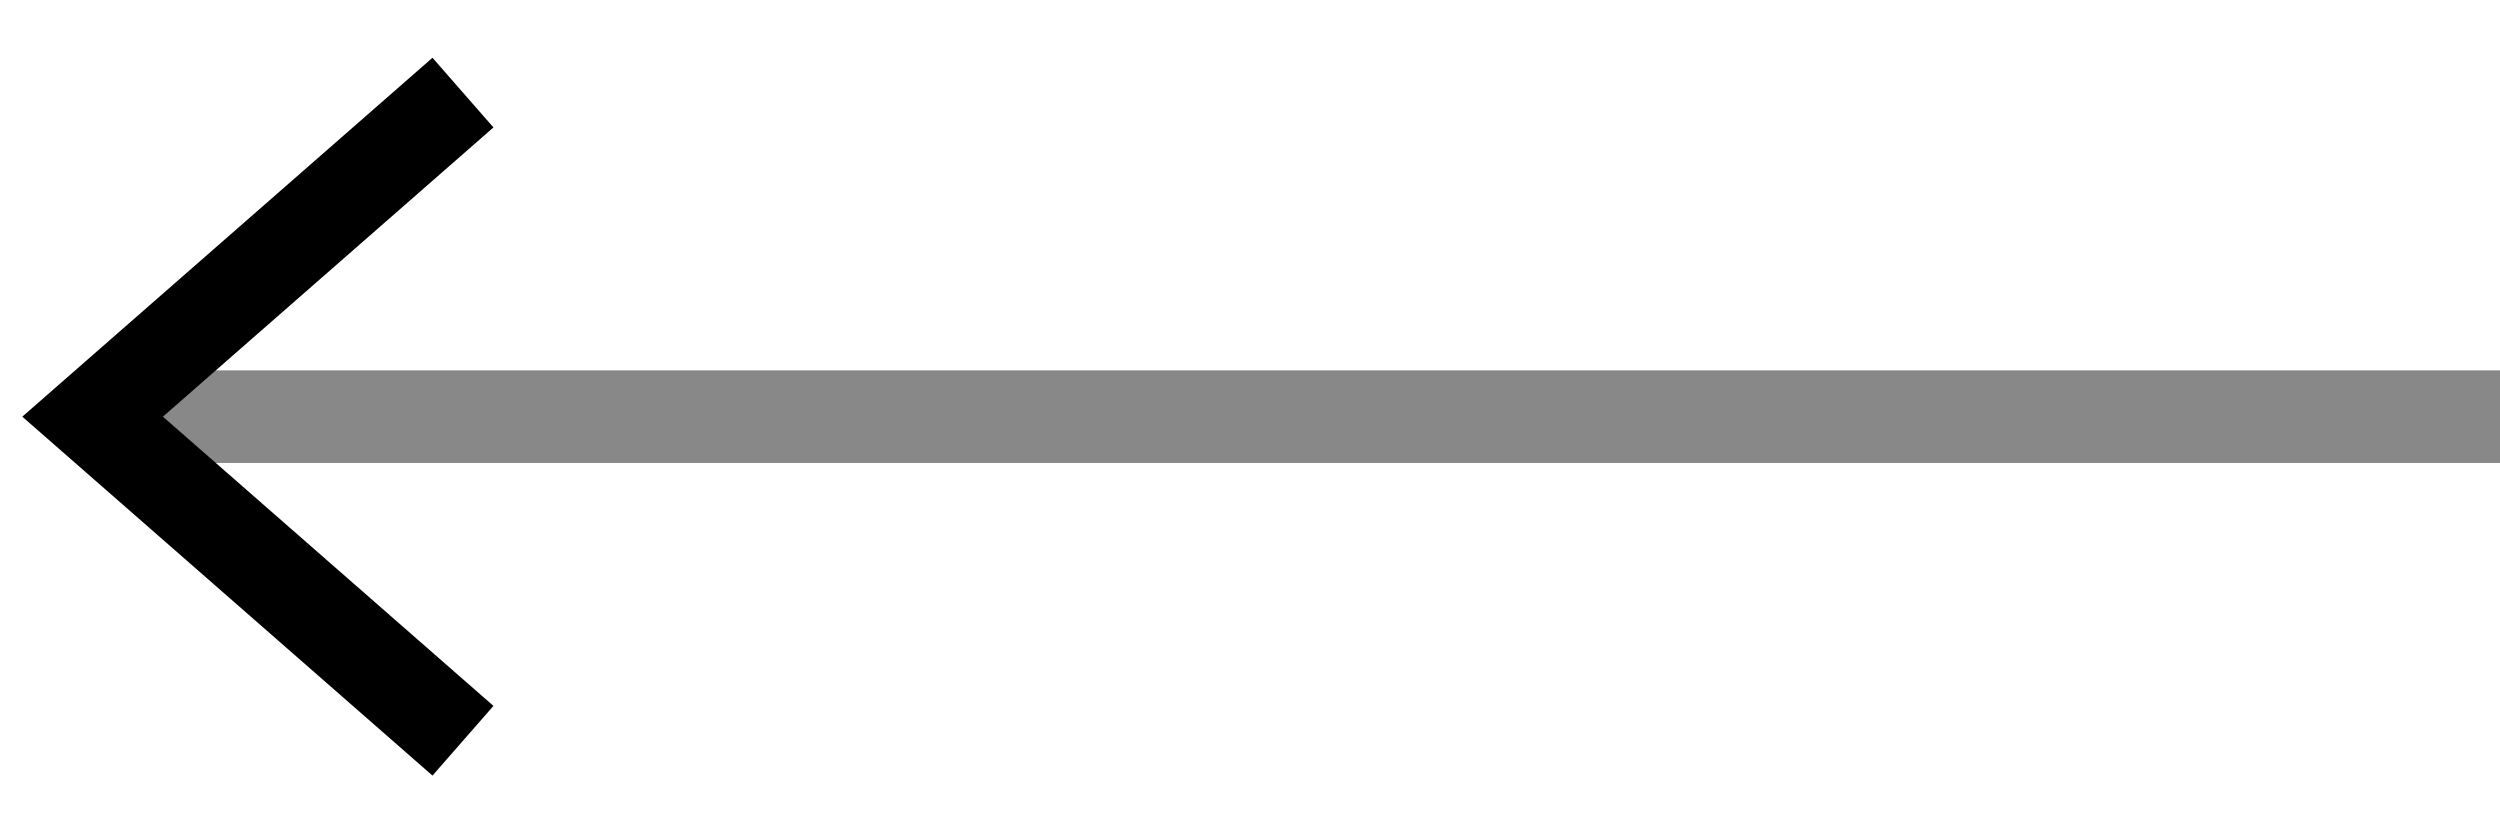
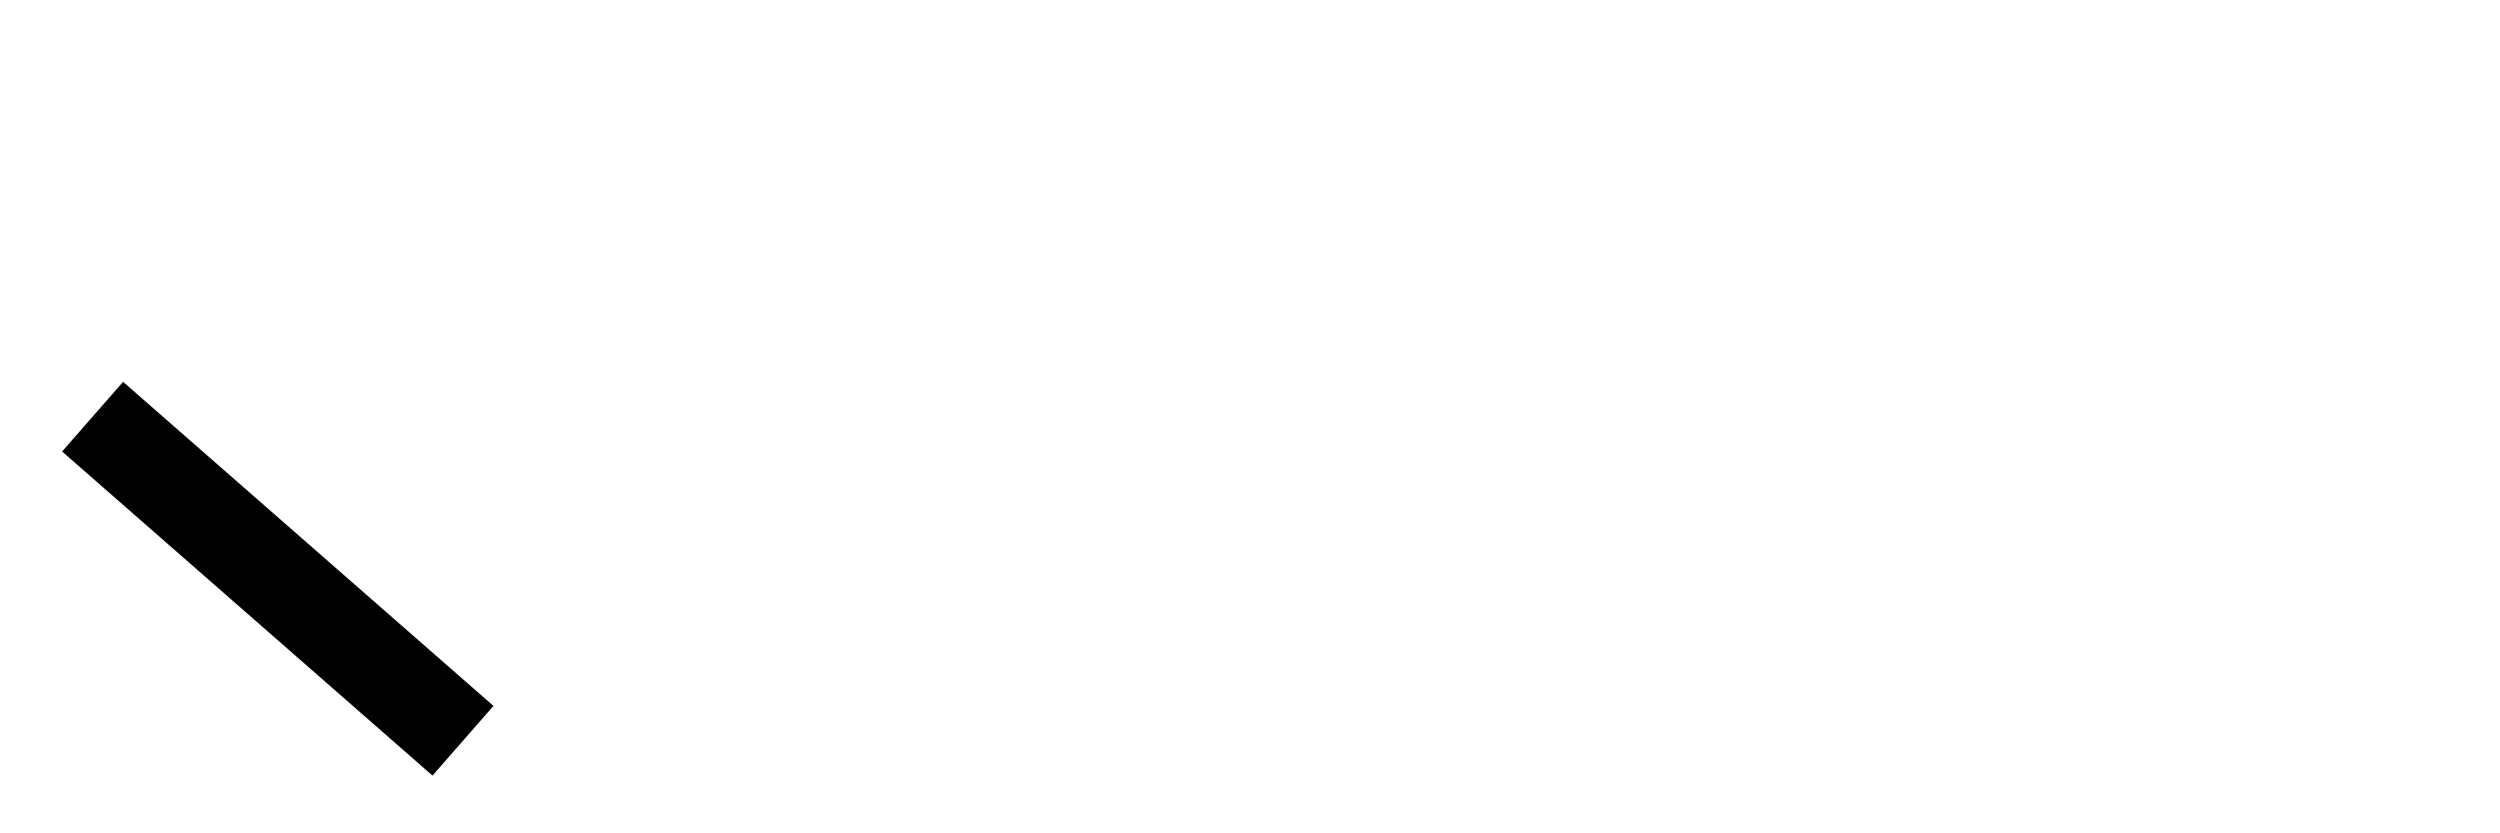
<svg xmlns="http://www.w3.org/2000/svg" width="27" height="9" viewBox="0 0 27 9" fill="none">
-   <line x1="27" y1="4.5" x2="1" y2="4.5" stroke="#888888" />
-   <path d="M5 8L1 4.5L5 1" stroke="black" />
+   <path d="M5 8L1 4.5" stroke="black" />
</svg>